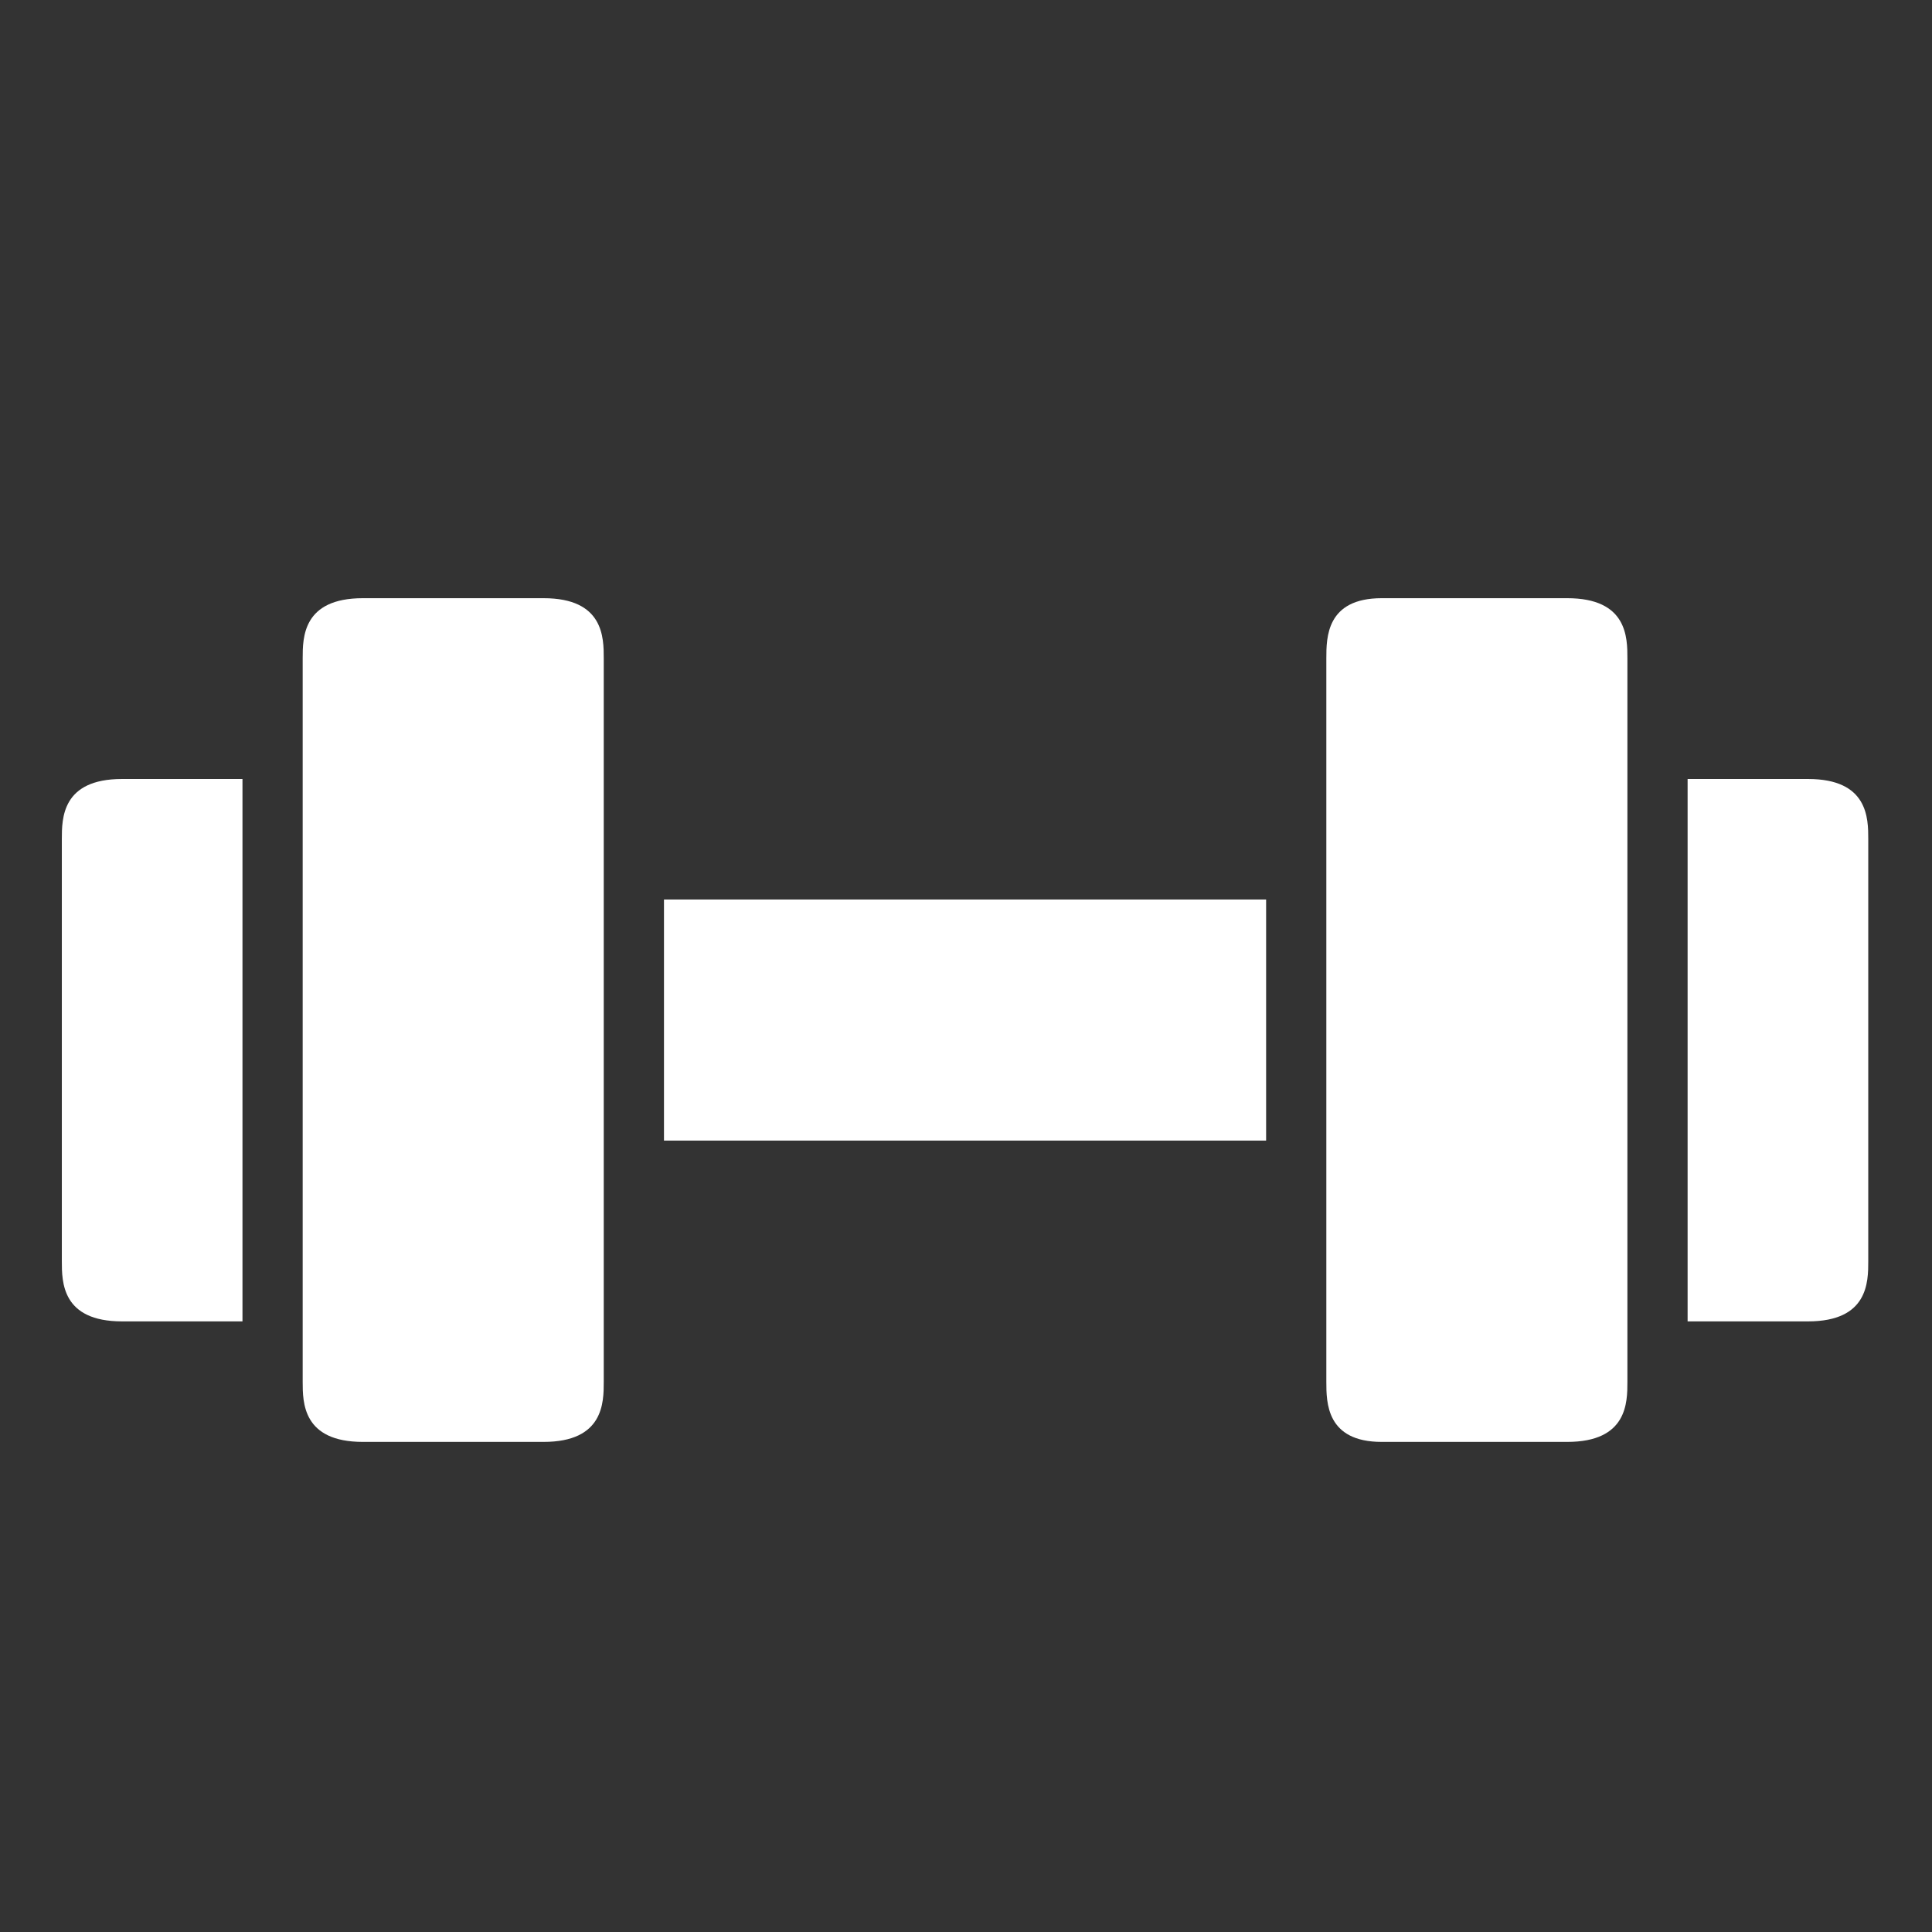
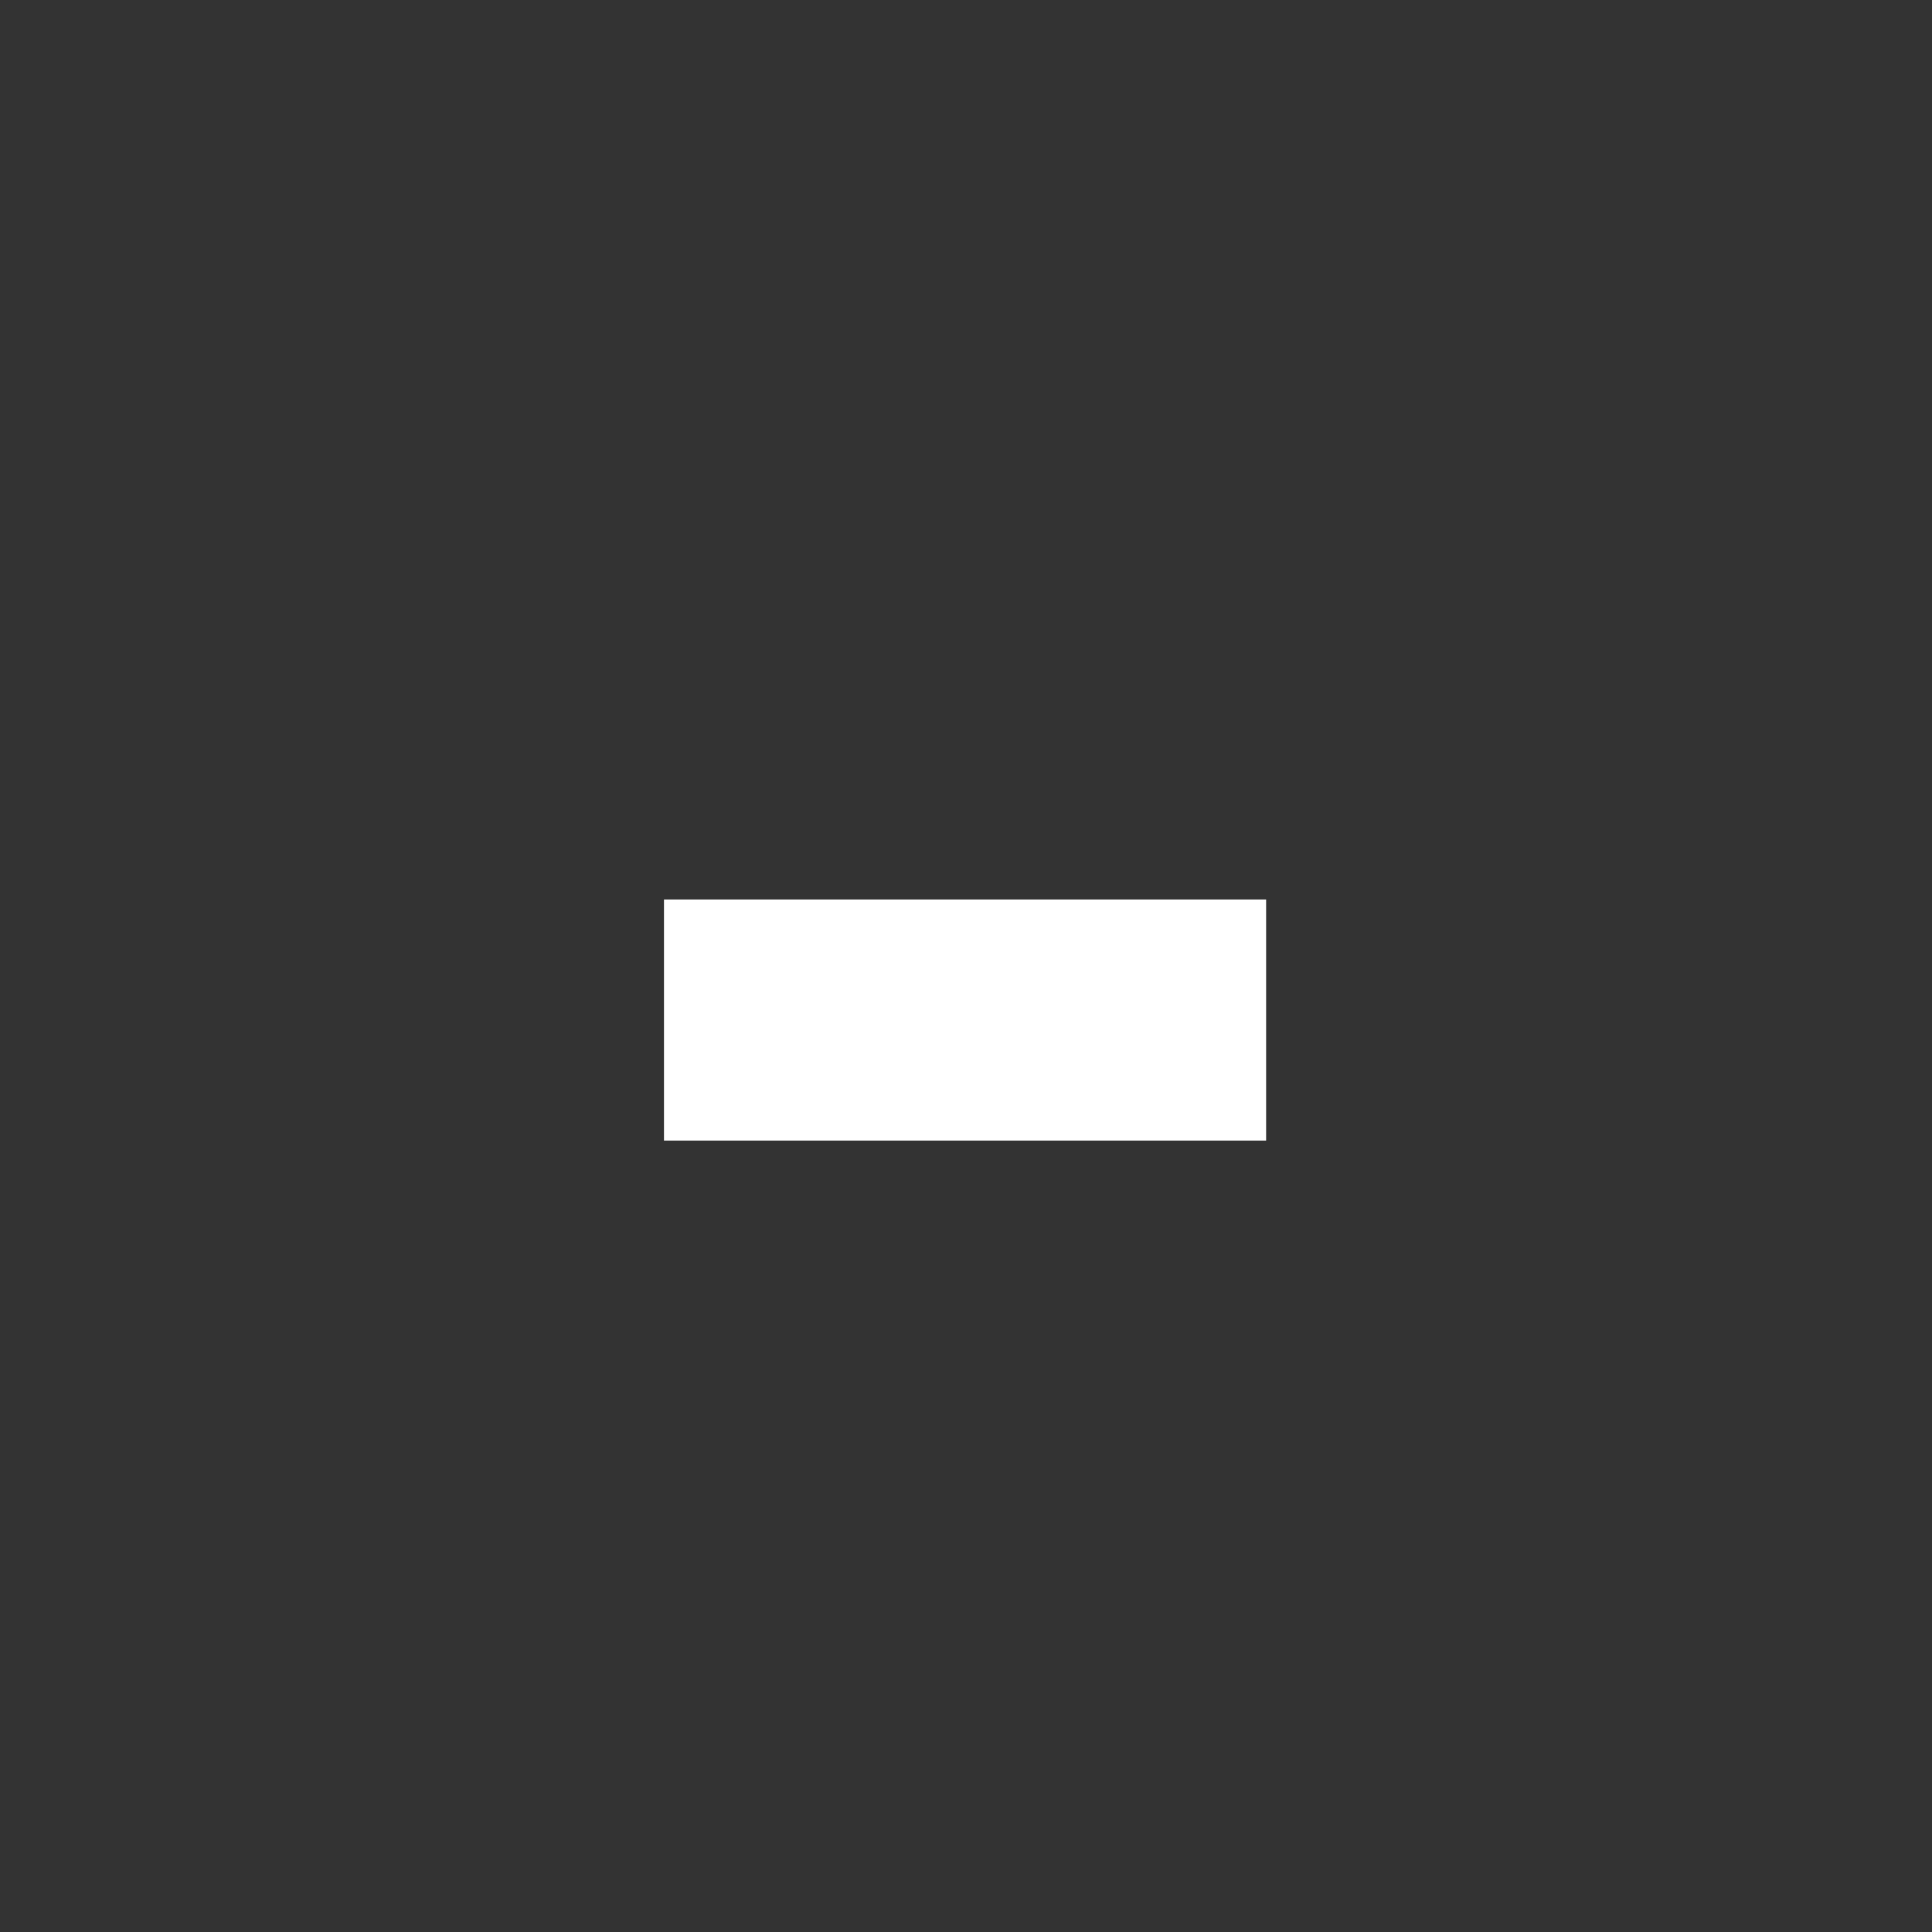
<svg xmlns="http://www.w3.org/2000/svg" width="400" viewBox="0 0 300 300" height="400" preserveAspectRatio="xMidYMid meet">
  <rect x="0" y="0" width="300" height="300" fill="#333333" stroke="none" />
  <defs>
    <clipPath id="77686f3de9">
      <path d="M 9.602 120 L 38 120 L 38 206 L 9.602 206 Z M 9.602 120 " clip-rule="nonzero" />
    </clipPath>
    <clipPath id="09ea6413a4">
      <path d="M 262 120 L 290.102 120 L 290.102 206 L 262 206 Z M 262 120 " clip-rule="nonzero" />
    </clipPath>
  </defs>
  <g clip-path="url(#77686f3de9)">
-     <path fill="#ffffff" d="M 37.652 120.961 L 18.953 120.961 C 9.602 120.961 9.602 127.082 9.602 130.316 L 9.602 195.824 C 9.602 199.062 9.602 205.184 18.953 205.184 L 37.652 205.184 Z M 37.652 120.961 " fill-opacity="1" fill-rule="nonzero" />
-   </g>
+     </g>
  <path fill="#ffffff" d="M 103.102 139.676 L 196.602 139.676 L 196.602 177.109 L 103.102 177.109 Z M 103.102 139.676 " fill-opacity="1" fill-rule="nonzero" />
  <g clip-path="url(#09ea6413a4)">
-     <path fill="#ffffff" d="M 280.75 120.961 L 262.051 120.961 L 262.051 205.184 L 280.75 205.184 C 290.102 205.184 290.102 199.062 290.102 195.824 L 290.102 130.316 C 290.102 127.082 290.102 120.961 280.75 120.961 Z M 280.75 120.961 " fill-opacity="1" fill-rule="nonzero" />
-   </g>
-   <path fill="#ffffff" d="M 93.75 142.016 L 93.75 102.242 C 93.75 99.004 93.75 92.887 84.402 92.887 L 56.352 92.887 C 47 92.887 47 99.004 47 102.242 L 47 214.543 C 47 217.781 47 223.898 56.352 223.898 L 84.402 223.898 C 93.75 223.898 93.75 217.781 93.75 214.543 Z M 93.75 142.016 " fill-opacity="1" fill-rule="nonzero" />
-   <path fill="#ffffff" d="M 252.703 200.504 L 252.703 102.242 C 252.703 99.004 252.703 92.887 243.352 92.887 L 214.555 92.887 C 205.953 92.887 205.953 99.004 205.953 102.242 L 205.953 214.543 C 205.953 217.781 205.953 223.898 214.555 223.898 L 243.352 223.898 C 252.703 223.898 252.703 217.781 252.703 214.543 Z M 252.703 200.504 " fill-opacity="1" fill-rule="nonzero" />
+     </g>
</svg>